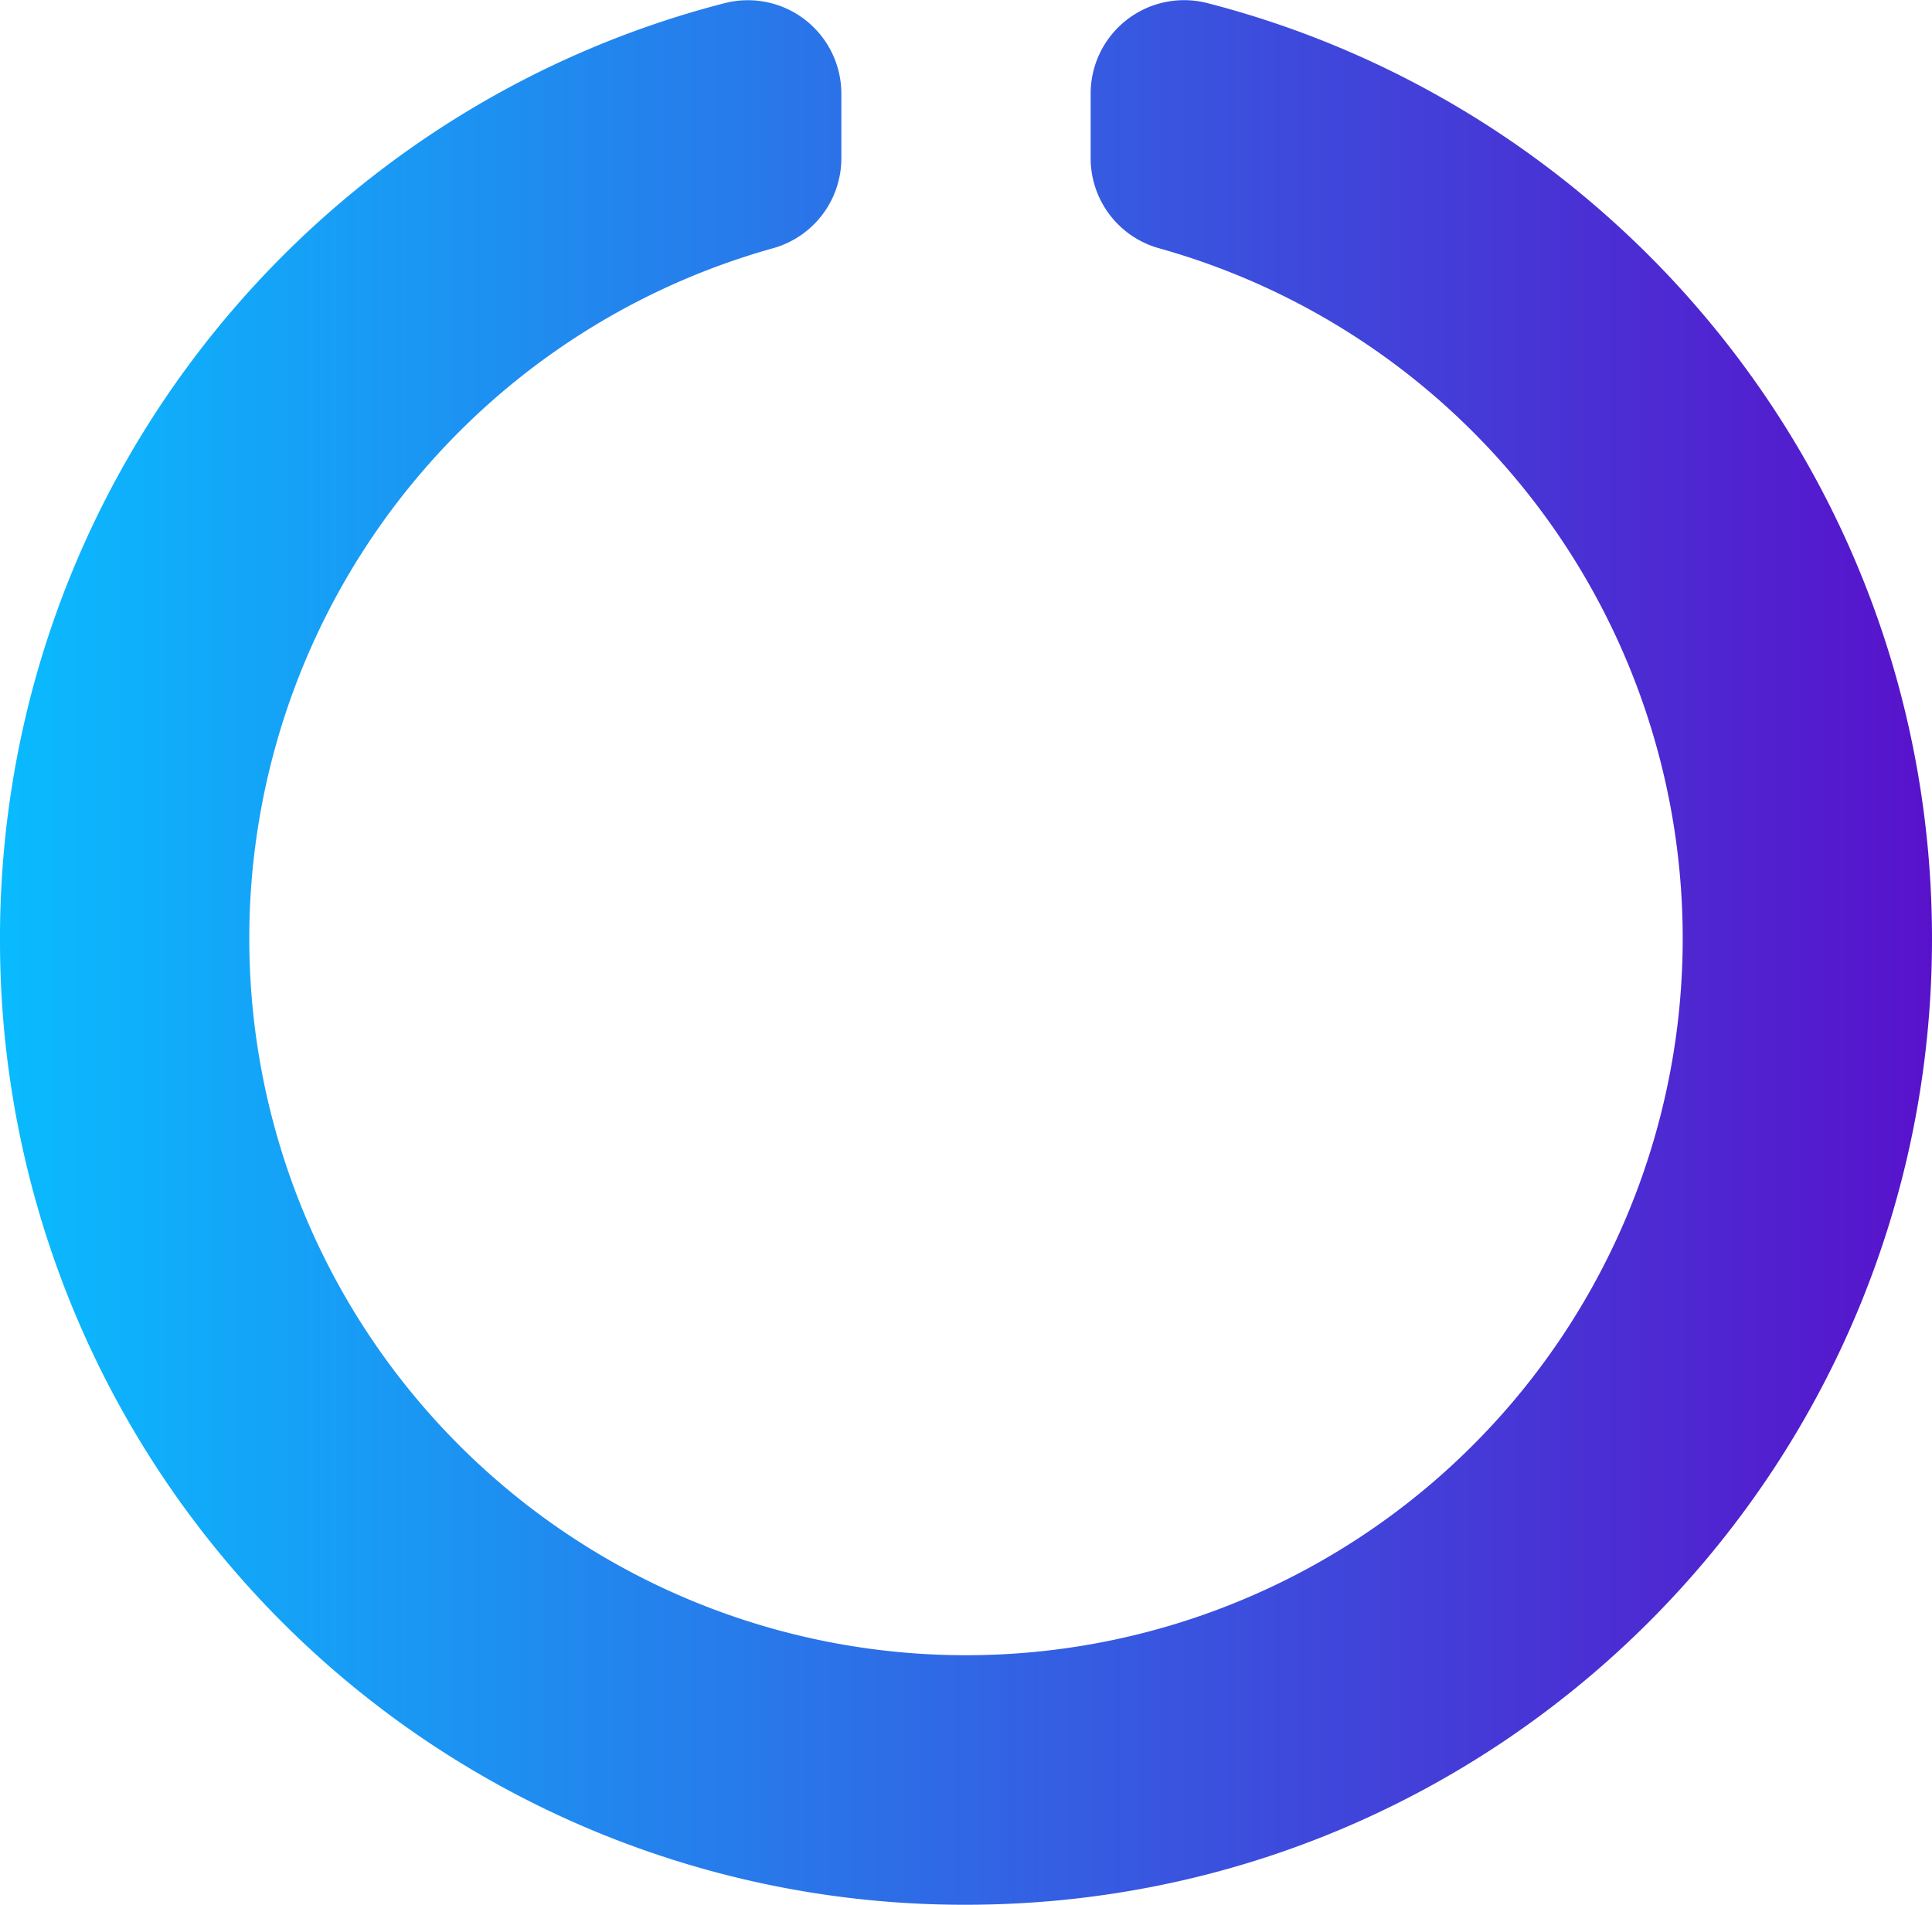
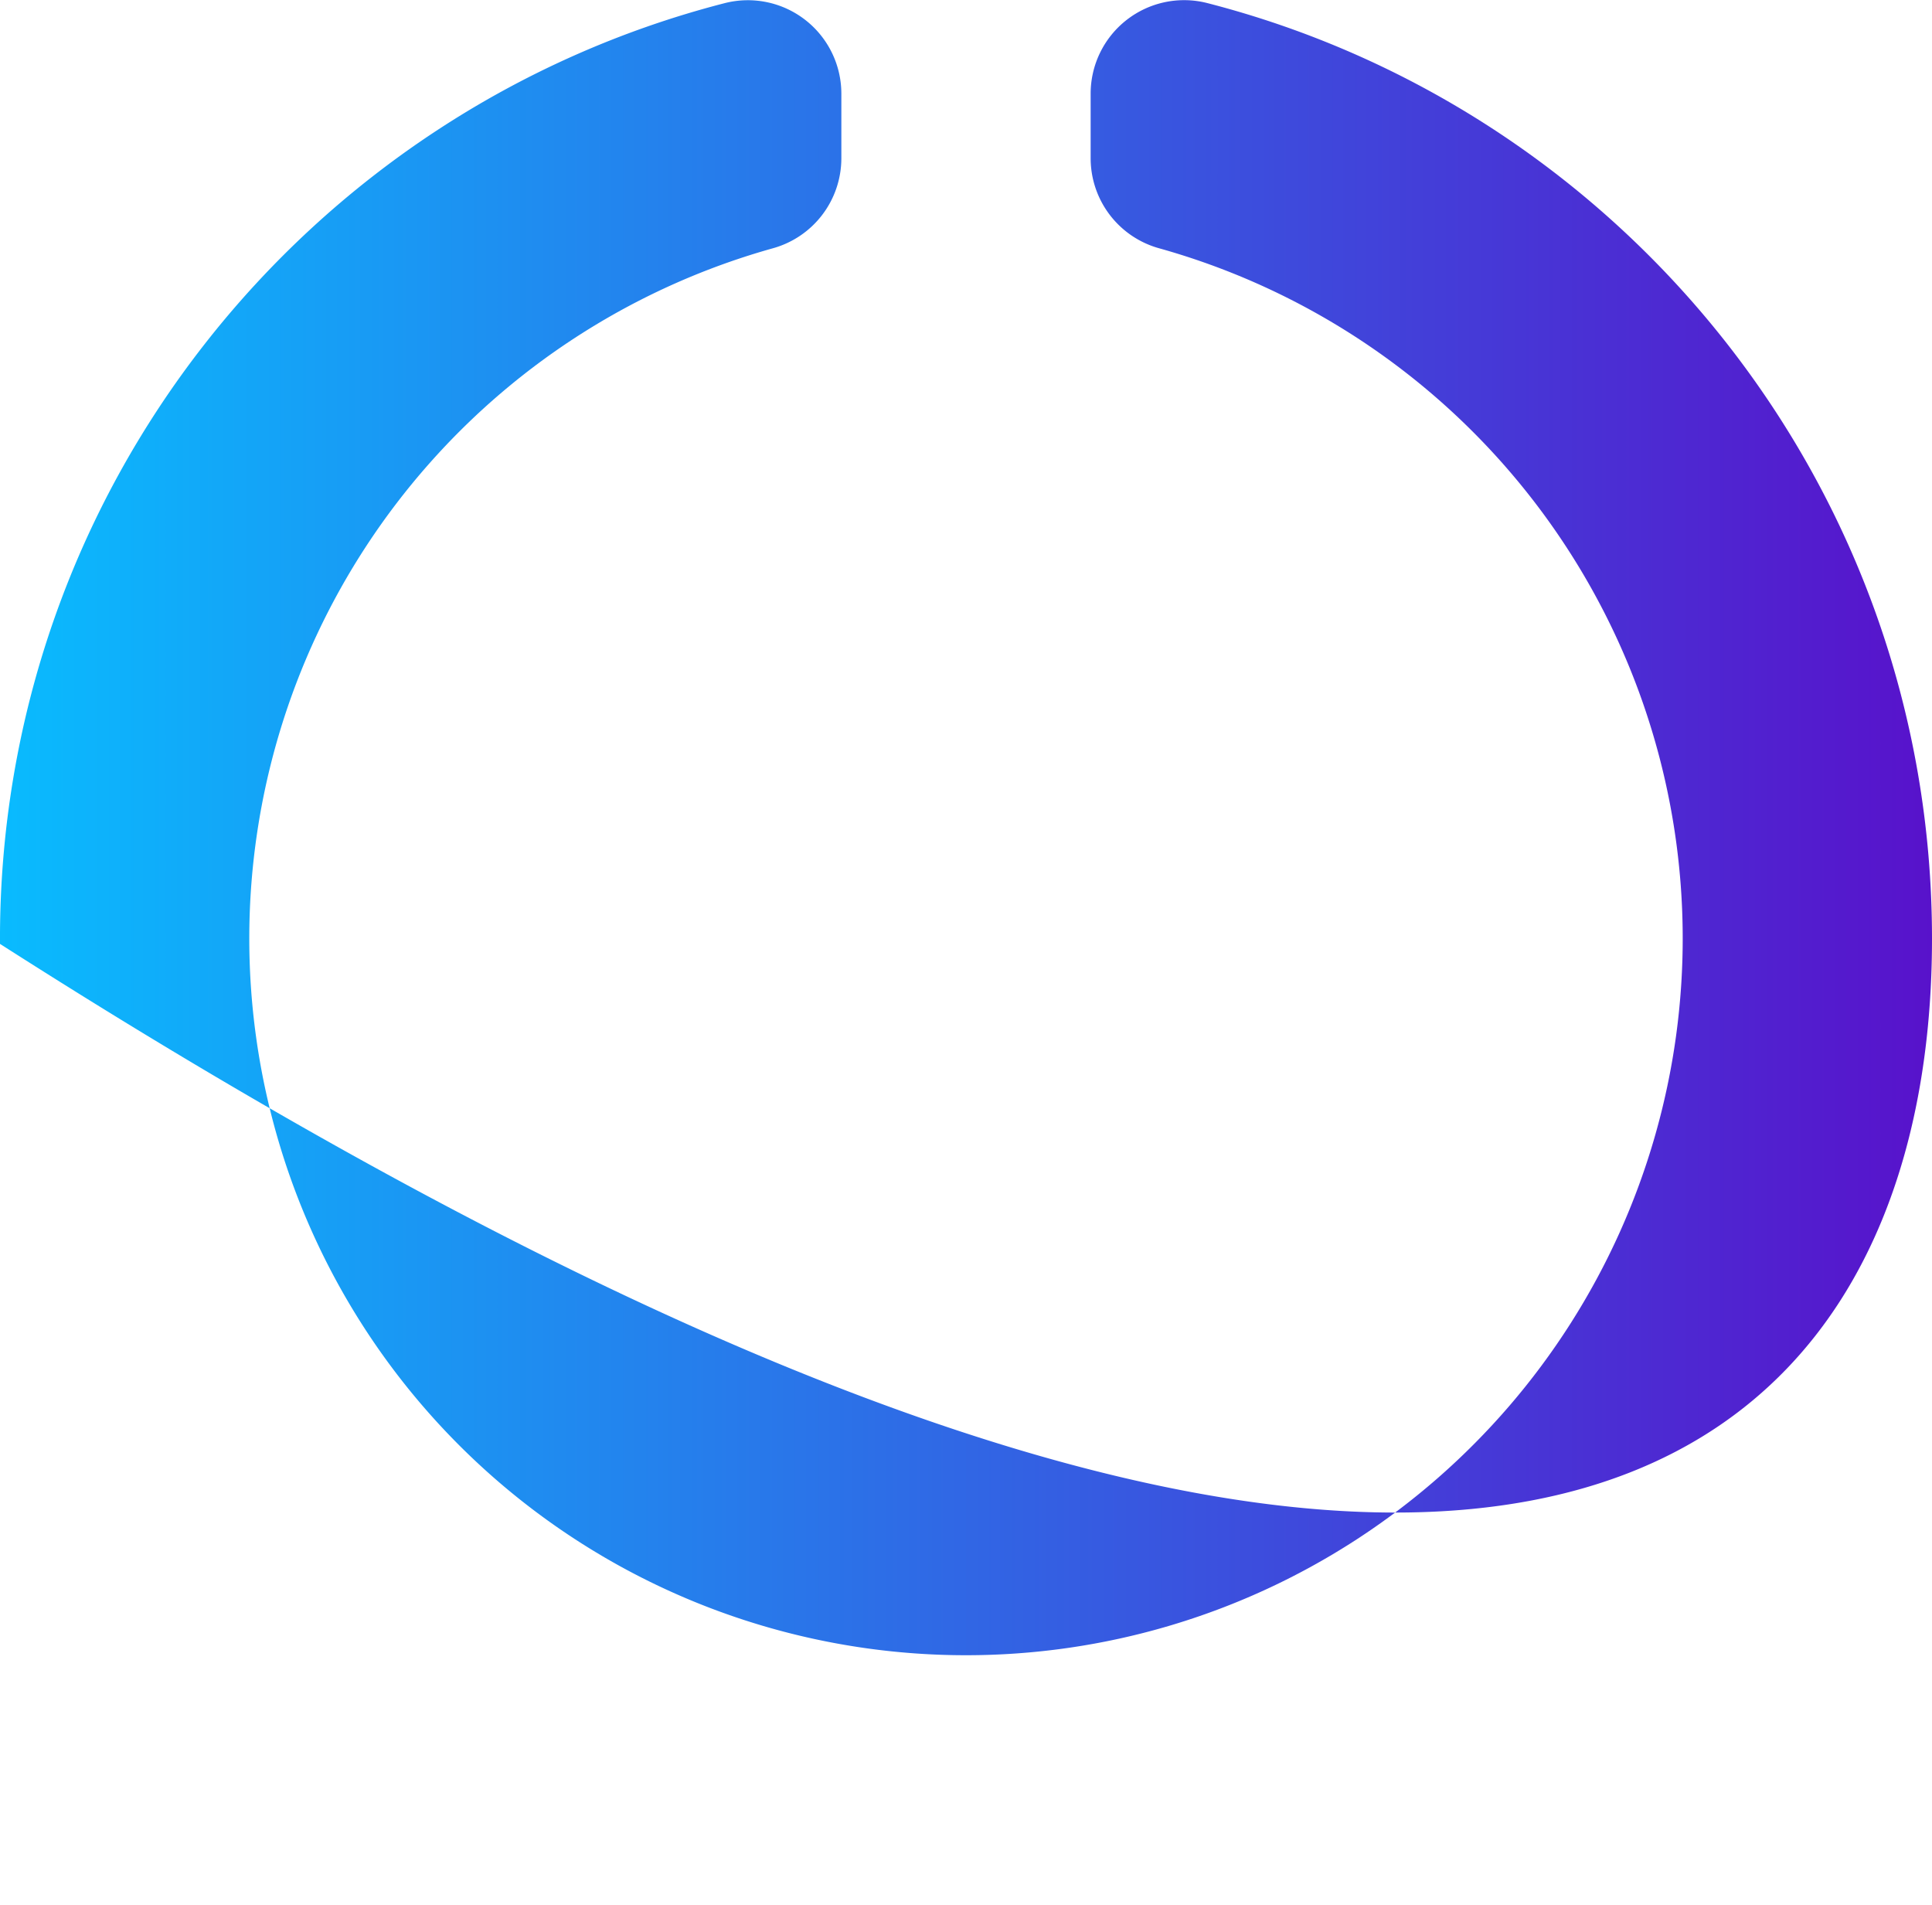
<svg xmlns="http://www.w3.org/2000/svg" id="wielink-brand" viewBox="0 0 496 488.99">
  <defs>
    <linearGradient id="linear-gradient" x1="8" y1="259.51" x2="504" y2="259.51" gradientUnits="userSpaceOnUse">
      <stop offset="0" stop-color="#09bbfe" />
      <stop offset="1" stop-color="#5812cb" />
    </linearGradient>
  </defs>
  <g id="brand-logo">
-     <path d="M288,39.06V55.72a24,24,0,0,0,17.69,23.06,184,184,0,1,1-99.38,0A24,24,0,0,0,224,55.71V39.06A24,24,0,0,0,194,15.83C86.6,43.48,7.39,141.21,8,257.33A247.49,247.49,0,0,0,256.53,504C393.26,503.71,504,392.79,504,256c0-115.63-79.14-212.78-186.21-240.24A24,24,0,0,0,288,39.06Z" transform="translate(-8 -15.01)" style="fill:url(#linear-gradient)" />
+     <path d="M288,39.06V55.72a24,24,0,0,0,17.69,23.06,184,184,0,1,1-99.38,0A24,24,0,0,0,224,55.71V39.06A24,24,0,0,0,194,15.83C86.6,43.48,7.39,141.21,8,257.33C393.26,503.71,504,392.79,504,256c0-115.63-79.14-212.78-186.21-240.24A24,24,0,0,0,288,39.06Z" transform="translate(-8 -15.01)" style="fill:url(#linear-gradient)" />
  </g>
</svg>